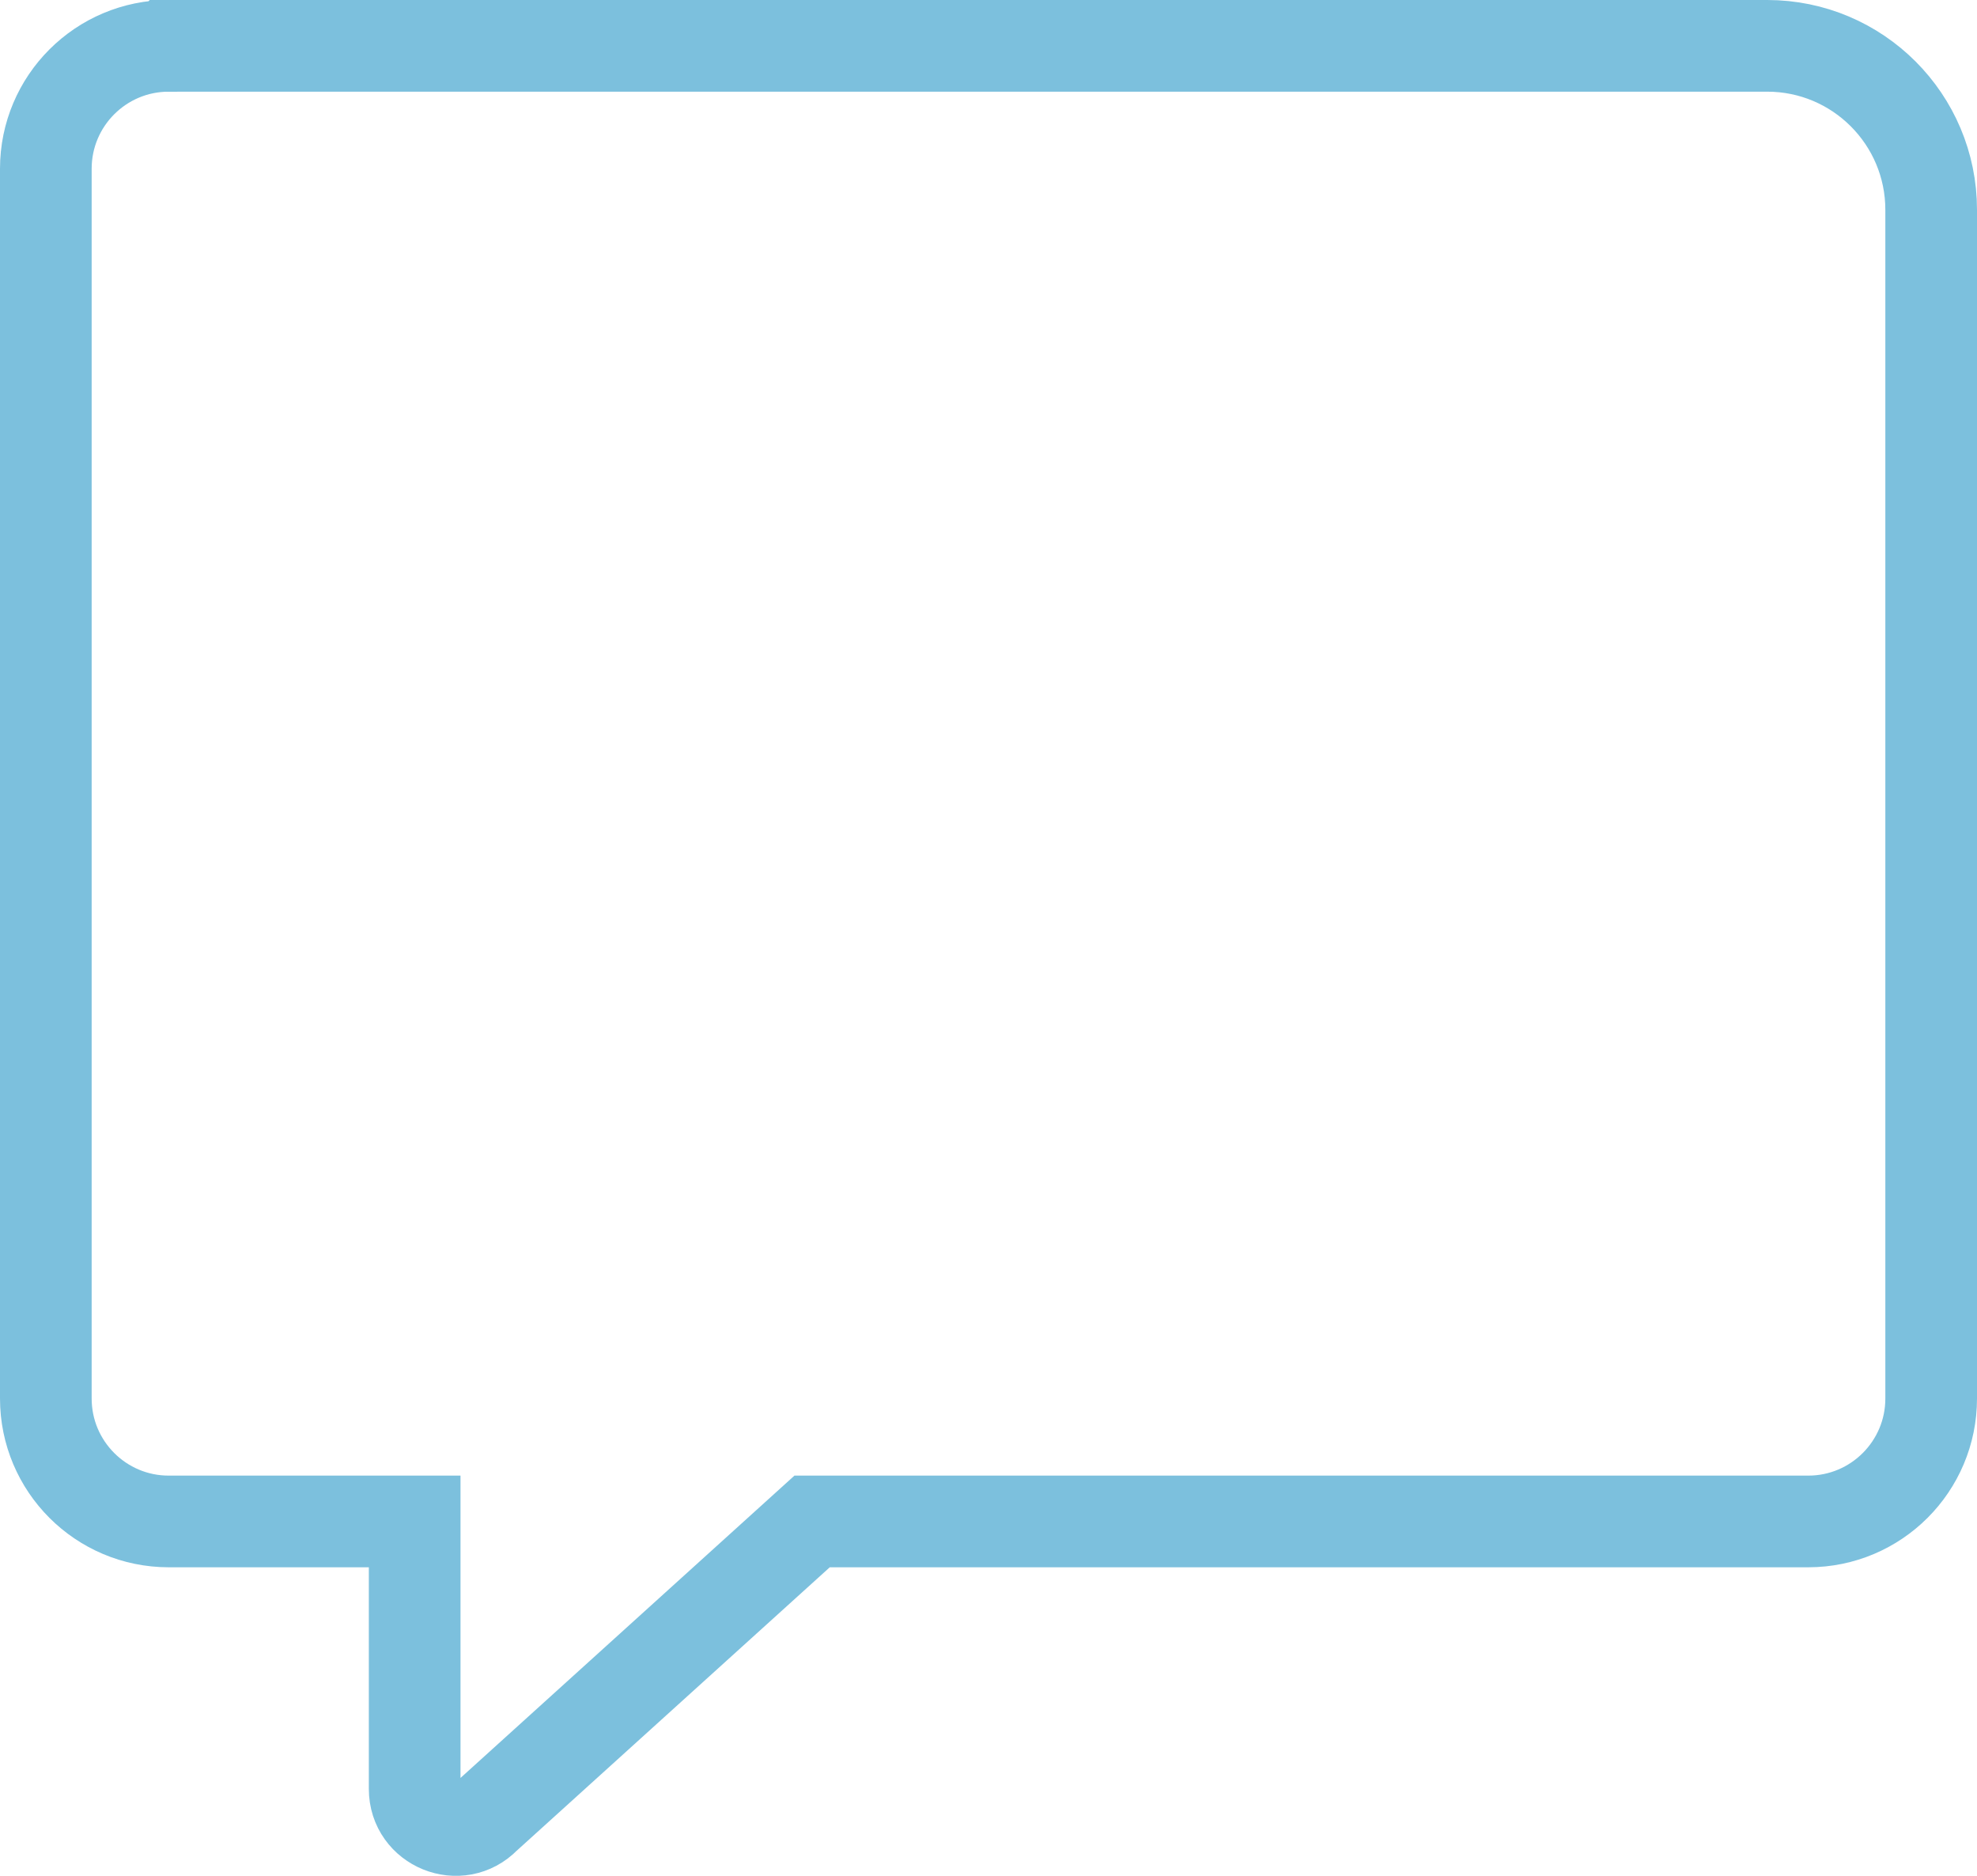
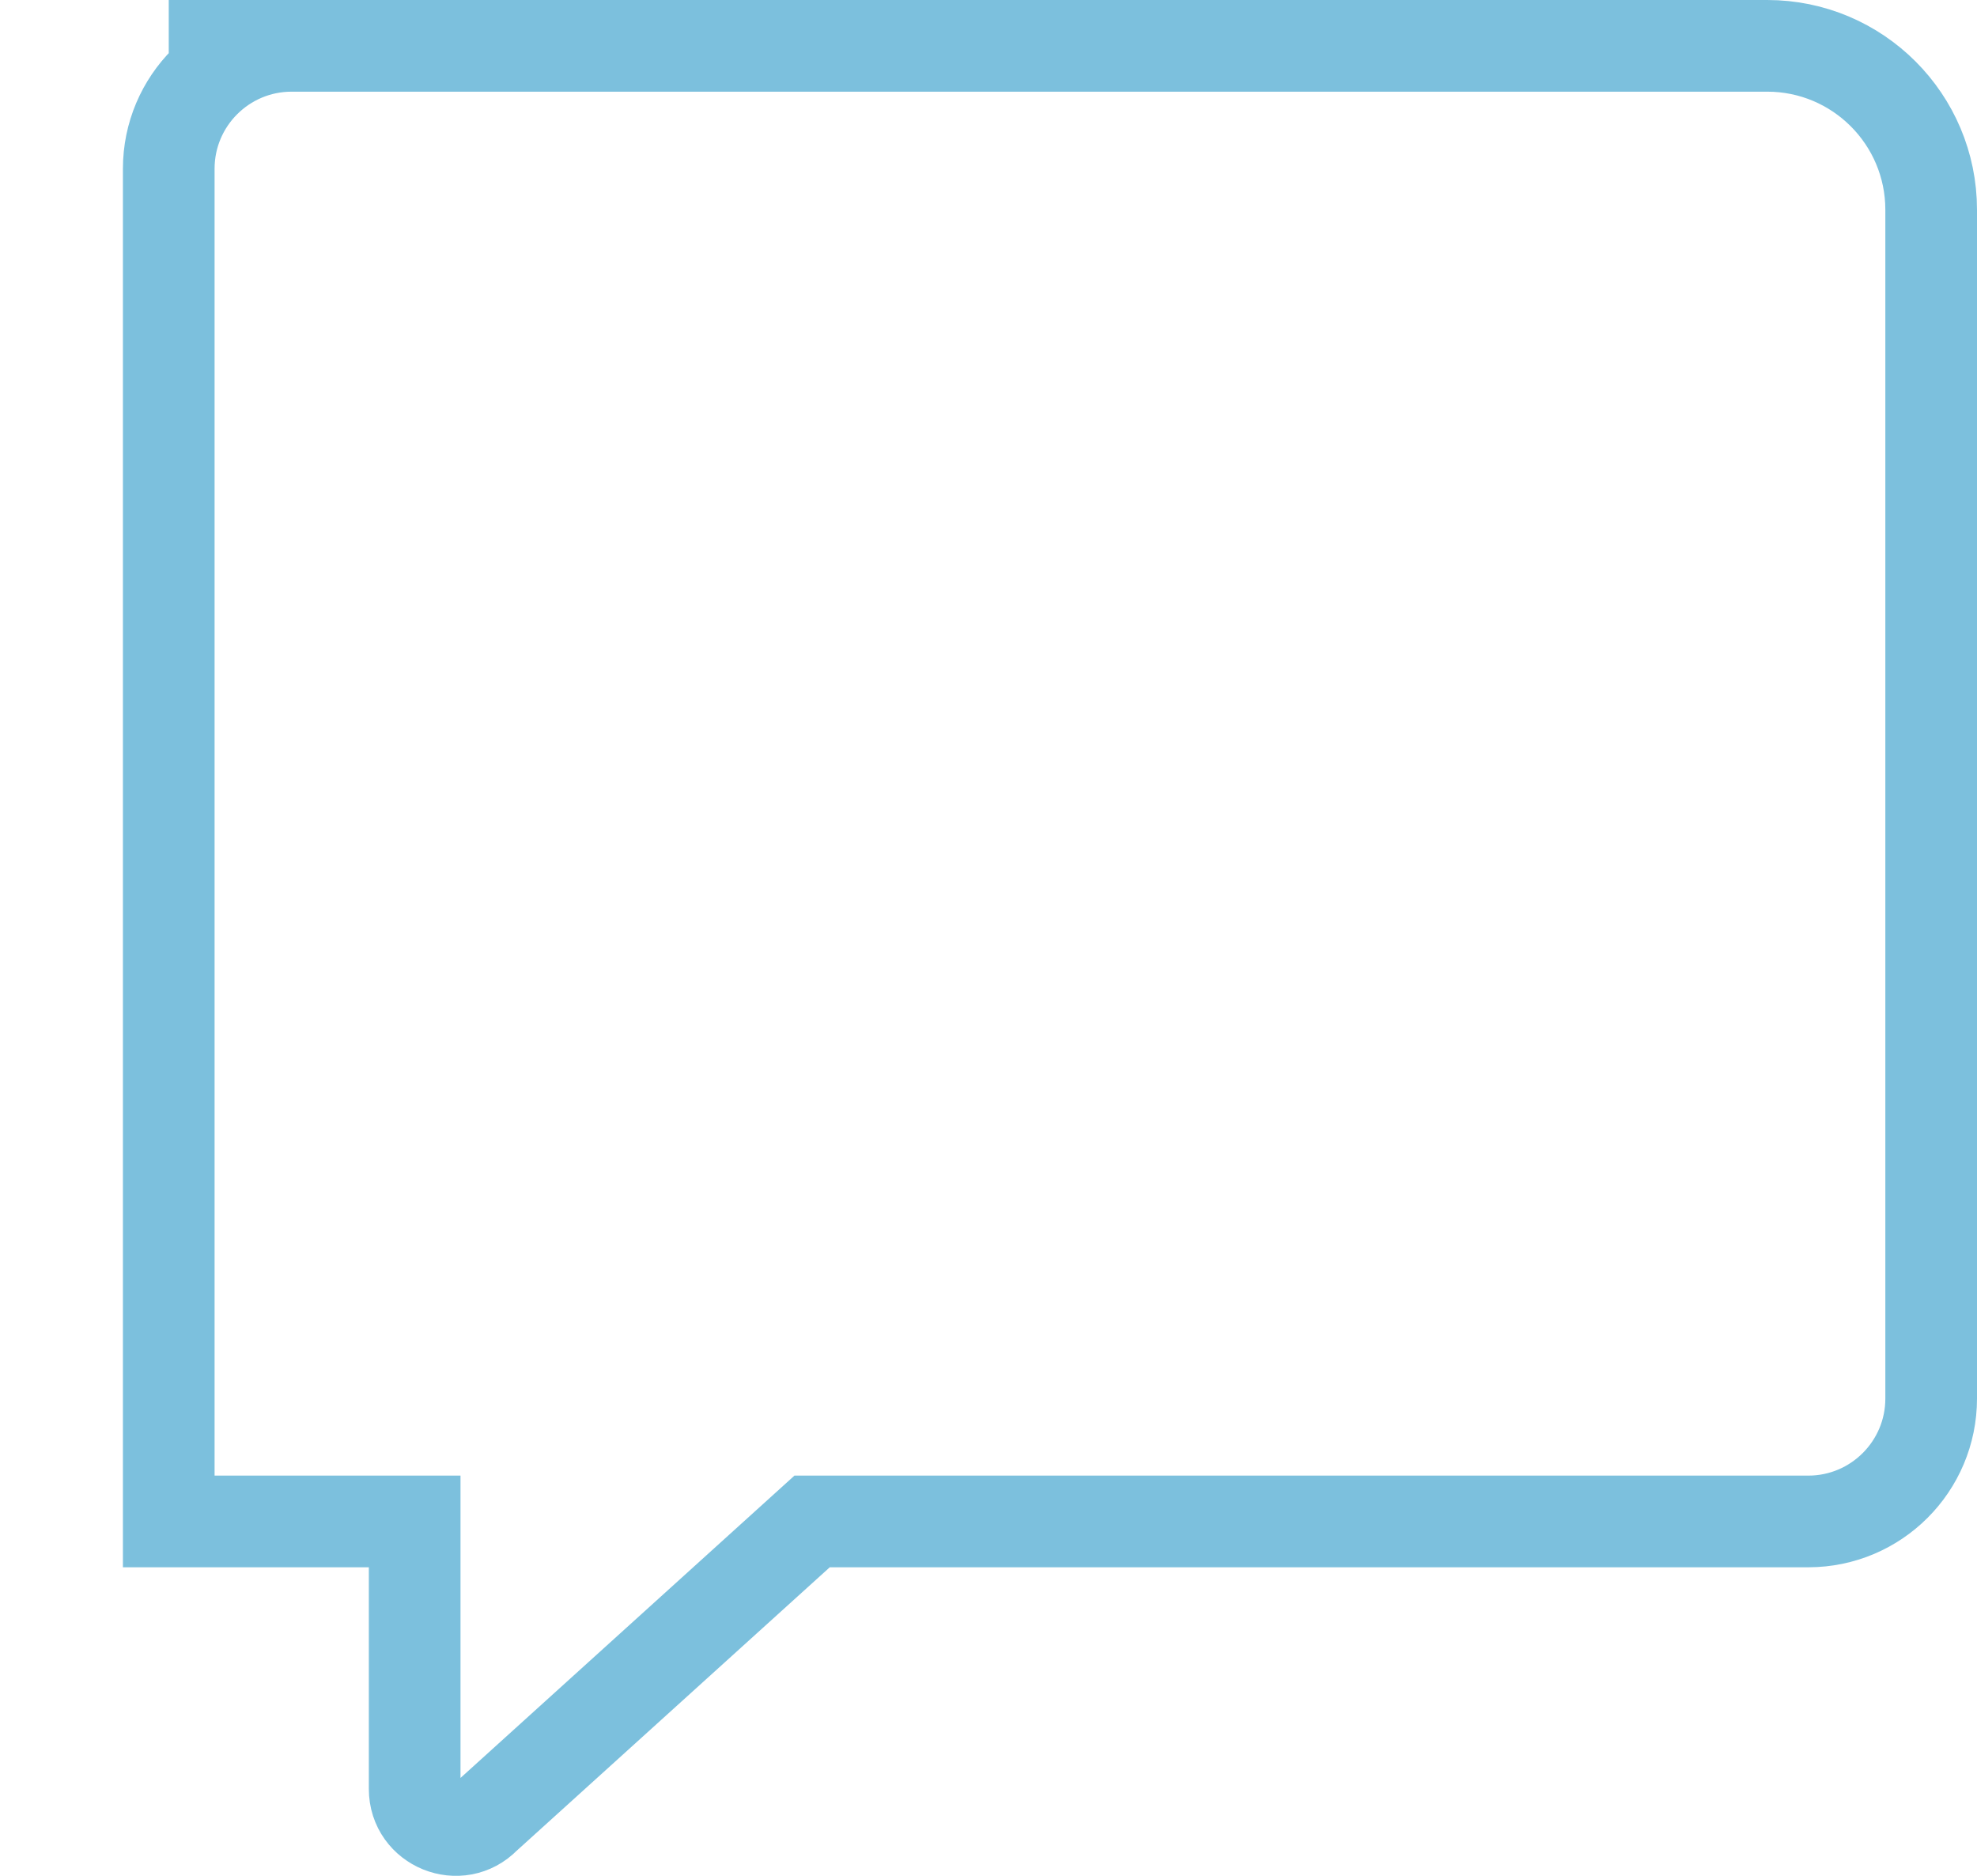
<svg xmlns="http://www.w3.org/2000/svg" id="Capa_2" viewBox="0 0 215.69 204.63">
  <defs>
    <style>.cls-1{fill:none;stroke:#7cc0dd;stroke-miterlimit:10;stroke-width:10px;}</style>
  </defs>
  <g id="Capa_2-2">
    <g id="Capa_1-2">
-       <path class="cls-1" d="M18.41,5H192.8c9.88,0,17.89,8.01,17.89,17.89V152.56c0,7.41-6.01,13.41-13.41,13.41H88.6l-35.67,32.29c-2.79,2.89-7.69,.91-7.69-3.11v-29.18H18.41c-7.41,0-13.41-6.01-13.41-13.41V18.41c0-7.41,6.01-13.41,13.41-13.41Z" />
+       <path class="cls-1" d="M18.41,5H192.8c9.88,0,17.89,8.01,17.89,17.89V152.56c0,7.41-6.01,13.41-13.41,13.41H88.6l-35.67,32.29c-2.79,2.89-7.69,.91-7.69-3.11v-29.18H18.41V18.41c0-7.41,6.01-13.41,13.41-13.41Z" />
    </g>
  </g>
</svg>